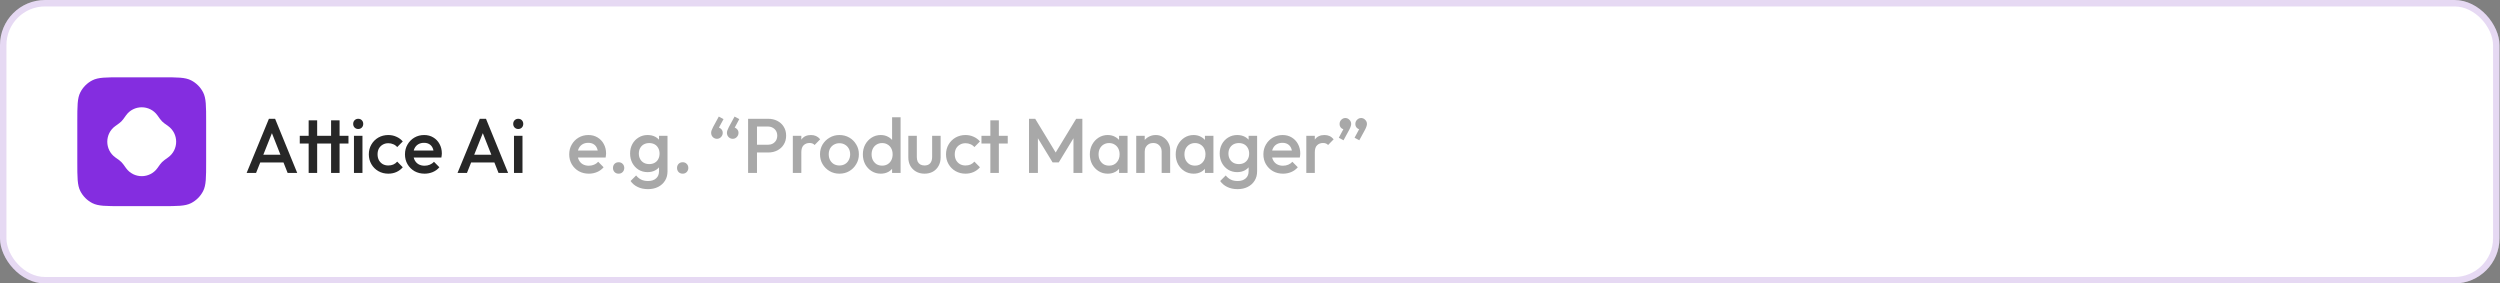
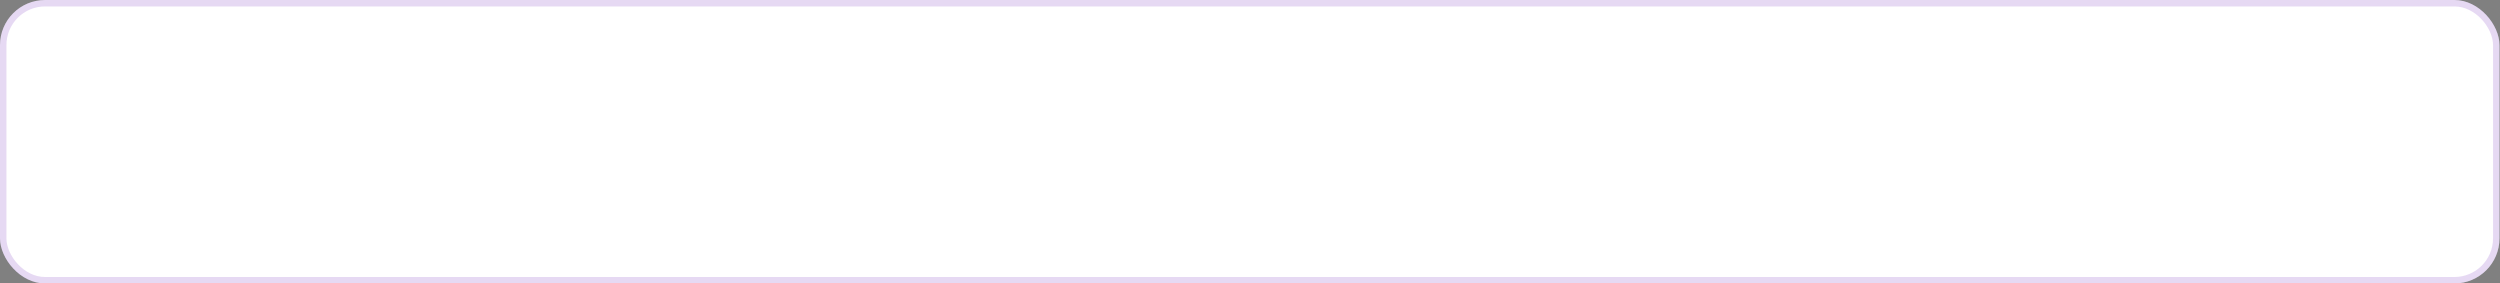
<svg xmlns="http://www.w3.org/2000/svg" width="441" height="50" viewBox="0 0 441 50" fill="none">
  <rect x="0" y="0" width="441" height="50" fill="#808080" stroke="none" />
  <rect width="440.909" height="50" rx="7.955" fill="white" />
  <rect x="0.568" y="0.568" width="439.773" height="48.864" rx="7.386" stroke="#5700B3" stroke-opacity="0.15" stroke-width="1.136" />
-   <path d="M13.636 21.429C13.636 18.701 13.636 17.337 14.167 16.296C14.634 15.379 15.379 14.634 16.295 14.167C17.337 13.636 18.701 13.636 21.428 13.636H28.571C31.299 13.636 32.663 13.636 33.704 14.167C34.621 14.634 35.366 15.379 35.833 16.296C36.364 17.337 36.364 18.701 36.364 21.429V28.571C36.364 31.299 36.364 32.663 35.833 33.705C35.366 34.621 34.621 35.366 33.704 35.833C32.663 36.364 31.299 36.364 28.571 36.364H21.428C18.701 36.364 17.337 36.364 16.295 35.833C15.379 35.366 14.634 34.621 14.167 33.705C13.636 32.663 13.636 31.299 13.636 28.571V21.429Z" fill="#842DE0" />
-   <path d="M22.228 20.35C23.588 18.45 26.412 18.45 27.772 20.35L28.227 20.985C28.445 21.289 28.711 21.555 29.015 21.773L29.65 22.228C31.55 23.588 31.55 26.412 29.65 27.772L29.015 28.227C28.711 28.445 28.445 28.711 28.227 29.015L27.772 29.65C26.412 31.55 23.588 31.55 22.228 29.65L21.773 29.015C21.555 28.711 21.289 28.445 20.985 28.227L20.35 27.772C18.45 26.412 18.45 23.588 20.35 22.228L20.985 21.773C21.289 21.555 21.555 21.289 21.773 20.985L22.228 20.35Z" fill="white" />
-   <path d="M43.509 30.5L47.436 20.954H48.527L52.427 30.5H50.736L47.682 22.768H48.254L45.173 30.5H43.509ZM45.445 28.659V27.296H50.504V28.659H45.445ZM54.447 30.5V21.227H55.947V30.5H54.447ZM52.879 25.318V23.954H61.47V25.318H52.879ZM58.402 30.5V21.227H59.902V30.5H58.402ZM62.438 30.5V23.954H63.938V30.5H62.438ZM63.188 22.755C62.933 22.755 62.72 22.668 62.547 22.495C62.383 22.323 62.301 22.109 62.301 21.855C62.301 21.6 62.383 21.386 62.547 21.214C62.72 21.041 62.933 20.954 63.188 20.954C63.451 20.954 63.665 21.041 63.829 21.214C63.992 21.386 64.074 21.6 64.074 21.855C64.074 22.109 63.992 22.323 63.829 22.495C63.665 22.668 63.451 22.755 63.188 22.755ZM68.497 30.636C67.852 30.636 67.266 30.486 66.738 30.186C66.22 29.886 65.811 29.477 65.511 28.959C65.211 28.441 65.061 27.864 65.061 27.227C65.061 26.582 65.211 26.005 65.511 25.495C65.811 24.977 66.22 24.568 66.738 24.268C67.266 23.968 67.852 23.818 68.497 23.818C69.007 23.818 69.479 23.918 69.916 24.118C70.361 24.309 70.738 24.586 71.047 24.95L70.066 25.945C69.875 25.718 69.643 25.55 69.37 25.441C69.106 25.323 68.816 25.264 68.497 25.264C68.125 25.264 67.793 25.35 67.502 25.523C67.22 25.686 66.997 25.914 66.834 26.204C66.679 26.495 66.602 26.836 66.602 27.227C66.602 27.609 66.679 27.95 66.834 28.25C66.997 28.541 67.22 28.773 67.502 28.945C67.793 29.109 68.125 29.191 68.497 29.191C68.816 29.191 69.106 29.136 69.37 29.027C69.643 28.909 69.875 28.736 70.066 28.509L71.047 29.505C70.738 29.868 70.361 30.15 69.916 30.35C69.479 30.541 69.007 30.636 68.497 30.636ZM74.9 30.636C74.246 30.636 73.655 30.491 73.127 30.2C72.609 29.9 72.196 29.491 71.887 28.973C71.587 28.454 71.437 27.873 71.437 27.227C71.437 26.582 71.587 26.005 71.887 25.495C72.187 24.977 72.591 24.568 73.1 24.268C73.618 23.968 74.191 23.818 74.818 23.818C75.427 23.818 75.964 23.959 76.427 24.241C76.9 24.523 77.268 24.909 77.532 25.4C77.805 25.891 77.941 26.45 77.941 27.077C77.941 27.186 77.932 27.3 77.914 27.418C77.905 27.527 77.887 27.65 77.859 27.786H72.487V26.559H77.082L76.523 27.05C76.505 26.65 76.427 26.314 76.291 26.041C76.155 25.768 75.959 25.559 75.705 25.414C75.459 25.268 75.155 25.195 74.791 25.195C74.409 25.195 74.078 25.277 73.796 25.441C73.514 25.605 73.296 25.836 73.141 26.136C72.987 26.427 72.909 26.777 72.909 27.186C72.909 27.596 72.991 27.954 73.155 28.264C73.318 28.573 73.55 28.814 73.85 28.986C74.15 29.15 74.496 29.232 74.887 29.232C75.223 29.232 75.532 29.173 75.814 29.055C76.105 28.936 76.35 28.764 76.55 28.536L77.505 29.505C77.187 29.877 76.8 30.159 76.346 30.35C75.891 30.541 75.409 30.636 74.9 30.636ZM80.71 30.5L84.637 20.954H85.728L89.628 30.5H87.937L84.883 22.768H85.456L82.374 30.5H80.71ZM82.647 28.659V27.296H87.706V28.659H82.647ZM90.667 30.5V23.954H92.167V30.5H90.667ZM91.417 22.755C91.162 22.755 90.948 22.668 90.776 22.495C90.612 22.323 90.53 22.109 90.53 21.855C90.53 21.6 90.612 21.386 90.776 21.214C90.948 21.041 91.162 20.954 91.417 20.954C91.68 20.954 91.894 21.041 92.058 21.214C92.221 21.386 92.303 21.6 92.303 21.855C92.303 22.109 92.221 22.323 92.058 22.495C91.894 22.668 91.68 22.755 91.417 22.755Z" fill="#272727" />
-   <path d="M103.872 30.636C103.218 30.636 102.627 30.491 102.1 30.2C101.582 29.9 101.168 29.491 100.859 28.973C100.559 28.454 100.409 27.873 100.409 27.227C100.409 26.582 100.559 26.005 100.859 25.495C101.159 24.977 101.563 24.568 102.072 24.268C102.591 23.968 103.163 23.818 103.791 23.818C104.4 23.818 104.936 23.959 105.4 24.241C105.872 24.523 106.241 24.909 106.504 25.4C106.777 25.891 106.913 26.45 106.913 27.077C106.913 27.186 106.904 27.3 106.886 27.418C106.877 27.527 106.859 27.65 106.832 27.786H101.459V26.559H106.054L105.495 27.05C105.477 26.65 105.4 26.314 105.263 26.041C105.127 25.768 104.932 25.559 104.677 25.414C104.432 25.268 104.127 25.195 103.763 25.195C103.382 25.195 103.05 25.277 102.768 25.441C102.486 25.605 102.268 25.836 102.113 26.136C101.959 26.427 101.882 26.777 101.882 27.186C101.882 27.596 101.963 27.954 102.127 28.264C102.291 28.573 102.522 28.814 102.822 28.986C103.122 29.15 103.468 29.232 103.859 29.232C104.195 29.232 104.504 29.173 104.786 29.055C105.077 28.936 105.322 28.764 105.522 28.536L106.477 29.505C106.159 29.877 105.772 30.159 105.318 30.35C104.863 30.541 104.382 30.636 103.872 30.636ZM109.125 30.636C108.834 30.636 108.593 30.541 108.402 30.35C108.22 30.15 108.129 29.909 108.129 29.627C108.129 29.336 108.22 29.096 108.402 28.904C108.593 28.714 108.834 28.618 109.125 28.618C109.416 28.618 109.652 28.714 109.834 28.904C110.025 29.096 110.12 29.336 110.12 29.627C110.12 29.909 110.025 30.15 109.834 30.35C109.652 30.541 109.416 30.636 109.125 30.636ZM114.299 33.364C113.608 33.364 113.004 33.236 112.485 32.982C111.967 32.736 111.549 32.386 111.231 31.932L112.213 30.95C112.476 31.277 112.776 31.523 113.113 31.686C113.449 31.85 113.854 31.932 114.326 31.932C114.917 31.932 115.385 31.777 115.731 31.468C116.076 31.168 116.249 30.755 116.249 30.227V28.618L116.508 27.173L116.249 25.714V23.954H117.749V30.227C117.749 30.855 117.604 31.4 117.313 31.864C117.022 32.336 116.617 32.705 116.099 32.968C115.581 33.232 114.981 33.364 114.299 33.364ZM114.231 30.364C113.649 30.364 113.122 30.223 112.649 29.941C112.185 29.65 111.817 29.255 111.545 28.755C111.281 28.255 111.149 27.695 111.149 27.077C111.149 26.459 111.281 25.904 111.545 25.414C111.817 24.923 112.185 24.536 112.649 24.255C113.122 23.964 113.649 23.818 114.231 23.818C114.749 23.818 115.204 23.923 115.595 24.132C115.985 24.341 116.29 24.632 116.508 25.005C116.726 25.368 116.835 25.796 116.835 26.286V27.895C116.835 28.377 116.722 28.805 116.495 29.177C116.276 29.55 115.972 29.841 115.581 30.05C115.19 30.259 114.74 30.364 114.231 30.364ZM114.531 28.945C114.895 28.945 115.213 28.868 115.485 28.714C115.758 28.559 115.967 28.346 116.113 28.073C116.267 27.791 116.345 27.464 116.345 27.091C116.345 26.718 116.267 26.395 116.113 26.123C115.967 25.841 115.758 25.623 115.485 25.468C115.213 25.314 114.895 25.236 114.531 25.236C114.167 25.236 113.845 25.314 113.563 25.468C113.29 25.623 113.076 25.841 112.922 26.123C112.767 26.395 112.69 26.718 112.69 27.091C112.69 27.454 112.767 27.777 112.922 28.059C113.076 28.341 113.29 28.559 113.563 28.714C113.845 28.868 114.167 28.945 114.531 28.945ZM120.424 30.636C120.134 30.636 119.893 30.541 119.702 30.35C119.52 30.15 119.429 29.909 119.429 29.627C119.429 29.336 119.52 29.096 119.702 28.904C119.893 28.714 120.134 28.618 120.424 28.618C120.715 28.618 120.952 28.714 121.134 28.904C121.324 29.096 121.42 29.336 121.42 29.627C121.42 29.909 121.324 30.15 121.134 30.35C120.952 30.541 120.715 30.636 120.424 30.636ZM127.628 21.009L126.7 22.741L126.196 22.877C126.25 22.768 126.314 22.677 126.387 22.605C126.469 22.532 126.555 22.495 126.646 22.495C126.855 22.495 127.046 22.586 127.219 22.768C127.4 22.941 127.491 23.164 127.491 23.436C127.491 23.718 127.391 23.964 127.191 24.173C126.991 24.382 126.75 24.486 126.469 24.486C126.196 24.486 125.955 24.386 125.746 24.186C125.546 23.977 125.446 23.727 125.446 23.436C125.446 23.318 125.469 23.182 125.514 23.027C125.569 22.864 125.659 22.659 125.787 22.414L126.796 20.559L127.628 21.009ZM130.409 21.009L129.482 22.741L128.978 22.877C129.032 22.768 129.096 22.677 129.169 22.605C129.25 22.532 129.337 22.495 129.428 22.495C129.637 22.495 129.828 22.586 130 22.768C130.182 22.941 130.273 23.164 130.273 23.436C130.273 23.718 130.173 23.964 129.973 24.173C129.773 24.382 129.532 24.486 129.25 24.486C128.978 24.486 128.737 24.386 128.528 24.186C128.328 23.977 128.228 23.727 128.228 23.436C128.228 23.318 128.25 23.182 128.296 23.027C128.35 22.864 128.441 22.659 128.569 22.414L129.578 20.559L130.409 21.009ZM133.042 26.9V25.536H135.429C135.756 25.536 136.042 25.473 136.288 25.346C136.542 25.209 136.742 25.023 136.888 24.786C137.033 24.541 137.106 24.255 137.106 23.927C137.106 23.6 137.033 23.318 136.888 23.082C136.742 22.836 136.542 22.65 136.288 22.523C136.042 22.386 135.756 22.318 135.429 22.318H133.042V20.954H135.511C136.111 20.954 136.647 21.077 137.12 21.323C137.601 21.568 137.979 21.914 138.251 22.359C138.533 22.805 138.674 23.327 138.674 23.927C138.674 24.527 138.533 25.05 138.251 25.495C137.979 25.941 137.601 26.286 137.12 26.532C136.647 26.777 136.111 26.9 135.511 26.9H133.042ZM131.965 30.5V20.954H133.533V30.5H131.965ZM139.854 30.5V23.954H141.354V30.5H139.854ZM141.354 26.859L140.836 26.6C140.836 25.773 141.018 25.105 141.381 24.596C141.754 24.077 142.313 23.818 143.058 23.818C143.386 23.818 143.681 23.877 143.945 23.995C144.208 24.114 144.454 24.305 144.681 24.568L143.699 25.577C143.581 25.45 143.449 25.359 143.304 25.305C143.158 25.25 142.99 25.223 142.799 25.223C142.381 25.223 142.036 25.355 141.763 25.618C141.49 25.882 141.354 26.296 141.354 26.859ZM148.071 30.636C147.435 30.636 146.857 30.486 146.339 30.186C145.821 29.877 145.407 29.464 145.098 28.945C144.798 28.427 144.648 27.85 144.648 27.214C144.648 26.577 144.798 26.005 145.098 25.495C145.407 24.986 145.821 24.582 146.339 24.282C146.857 23.973 147.435 23.818 148.071 23.818C148.716 23.818 149.298 23.968 149.816 24.268C150.335 24.568 150.744 24.977 151.044 25.495C151.353 26.005 151.507 26.577 151.507 27.214C151.507 27.85 151.353 28.427 151.044 28.945C150.744 29.464 150.335 29.877 149.816 30.186C149.298 30.486 148.716 30.636 148.071 30.636ZM148.071 29.191C148.444 29.191 148.771 29.109 149.053 28.945C149.344 28.773 149.566 28.536 149.721 28.236C149.885 27.936 149.966 27.596 149.966 27.214C149.966 26.832 149.885 26.495 149.721 26.204C149.557 25.914 149.335 25.686 149.053 25.523C148.771 25.35 148.444 25.264 148.071 25.264C147.707 25.264 147.38 25.35 147.089 25.523C146.807 25.686 146.585 25.914 146.421 26.204C146.266 26.495 146.189 26.832 146.189 27.214C146.189 27.596 146.266 27.936 146.421 28.236C146.585 28.536 146.807 28.773 147.089 28.945C147.38 29.109 147.707 29.191 148.071 29.191ZM155.359 30.636C154.768 30.636 154.232 30.486 153.75 30.186C153.277 29.886 152.9 29.482 152.618 28.973C152.346 28.454 152.209 27.877 152.209 27.241C152.209 26.596 152.346 26.018 152.618 25.509C152.9 24.991 153.277 24.582 153.75 24.282C154.232 23.973 154.768 23.818 155.359 23.818C155.859 23.818 156.3 23.927 156.682 24.145C157.073 24.355 157.382 24.645 157.609 25.018C157.837 25.391 157.95 25.814 157.95 26.286V28.168C157.95 28.641 157.837 29.064 157.609 29.436C157.391 29.809 157.087 30.105 156.696 30.323C156.305 30.532 155.859 30.636 155.359 30.636ZM155.605 29.218C155.977 29.218 156.3 29.136 156.573 28.973C156.855 28.8 157.073 28.564 157.227 28.264C157.382 27.964 157.459 27.618 157.459 27.227C157.459 26.836 157.382 26.491 157.227 26.191C157.073 25.891 156.855 25.659 156.573 25.495C156.3 25.323 155.977 25.236 155.605 25.236C155.241 25.236 154.918 25.323 154.637 25.495C154.364 25.659 154.146 25.891 153.982 26.191C153.827 26.491 153.75 26.836 153.75 27.227C153.75 27.618 153.827 27.964 153.982 28.264C154.146 28.564 154.364 28.8 154.637 28.973C154.918 29.136 155.241 29.218 155.605 29.218ZM158.864 30.5H157.364V28.741L157.623 27.145L157.364 25.564V20.682H158.864V30.5ZM163.078 30.636C162.524 30.636 162.028 30.514 161.592 30.268C161.165 30.023 160.828 29.686 160.583 29.259C160.347 28.823 160.228 28.323 160.228 27.759V23.954H161.728V27.691C161.728 28.009 161.778 28.282 161.878 28.509C161.988 28.727 162.142 28.895 162.342 29.014C162.551 29.132 162.797 29.191 163.078 29.191C163.515 29.191 163.847 29.064 164.074 28.809C164.31 28.546 164.428 28.173 164.428 27.691V23.954H165.928V27.759C165.928 28.332 165.806 28.836 165.56 29.273C165.324 29.7 164.992 30.036 164.565 30.282C164.138 30.518 163.642 30.636 163.078 30.636ZM170.314 30.636C169.669 30.636 169.082 30.486 168.555 30.186C168.037 29.886 167.628 29.477 167.328 28.959C167.028 28.441 166.878 27.864 166.878 27.227C166.878 26.582 167.028 26.005 167.328 25.495C167.628 24.977 168.037 24.568 168.555 24.268C169.082 23.968 169.669 23.818 170.314 23.818C170.823 23.818 171.296 23.918 171.732 24.118C172.178 24.309 172.555 24.586 172.864 24.95L171.882 25.945C171.691 25.718 171.459 25.55 171.187 25.441C170.923 25.323 170.632 25.264 170.314 25.264C169.941 25.264 169.609 25.35 169.319 25.523C169.037 25.686 168.814 25.914 168.65 26.204C168.496 26.495 168.419 26.836 168.419 27.227C168.419 27.609 168.496 27.95 168.65 28.25C168.814 28.541 169.037 28.773 169.319 28.945C169.609 29.109 169.941 29.191 170.314 29.191C170.632 29.191 170.923 29.136 171.187 29.027C171.459 28.909 171.691 28.736 171.882 28.509L172.864 29.505C172.555 29.868 172.178 30.15 171.732 30.35C171.296 30.541 170.823 30.636 170.314 30.636ZM174.698 30.5V21.227H176.198V30.5H174.698ZM173.13 25.318V23.954H177.766V25.318H173.13ZM181.518 30.5V20.954H182.609L186.577 27.486H185.868L189.836 20.954H190.927V30.5H189.359V23.709L189.713 23.805L186.768 28.645H185.677L182.731 23.805L183.086 23.709V30.5H181.518ZM195.397 30.636C194.806 30.636 194.27 30.486 193.788 30.186C193.315 29.886 192.938 29.482 192.656 28.973C192.383 28.454 192.247 27.877 192.247 27.241C192.247 26.596 192.383 26.018 192.656 25.509C192.938 24.991 193.315 24.582 193.788 24.282C194.27 23.973 194.806 23.818 195.397 23.818C195.897 23.818 196.338 23.927 196.72 24.145C197.111 24.355 197.42 24.645 197.647 25.018C197.874 25.391 197.988 25.814 197.988 26.286V28.168C197.988 28.641 197.874 29.064 197.647 29.436C197.429 29.809 197.124 30.105 196.733 30.323C196.342 30.532 195.897 30.636 195.397 30.636ZM195.642 29.218C196.197 29.218 196.642 29.032 196.979 28.659C197.324 28.286 197.497 27.809 197.497 27.227C197.497 26.836 197.42 26.491 197.265 26.191C197.111 25.891 196.892 25.659 196.611 25.495C196.338 25.323 196.015 25.236 195.642 25.236C195.279 25.236 194.956 25.323 194.674 25.495C194.401 25.659 194.183 25.891 194.02 26.191C193.865 26.491 193.788 26.836 193.788 27.227C193.788 27.618 193.865 27.964 194.02 28.264C194.183 28.564 194.401 28.8 194.674 28.973C194.956 29.136 195.279 29.218 195.642 29.218ZM197.401 30.5V28.741L197.661 27.145L197.401 25.564V23.954H198.901V30.5H197.401ZM204.916 30.5V26.723C204.916 26.286 204.775 25.927 204.493 25.645C204.221 25.364 203.866 25.223 203.43 25.223C203.139 25.223 202.88 25.286 202.652 25.414C202.425 25.541 202.248 25.718 202.121 25.945C201.993 26.173 201.93 26.432 201.93 26.723L201.343 26.395C201.343 25.895 201.452 25.454 201.671 25.073C201.889 24.682 202.189 24.377 202.571 24.159C202.962 23.932 203.398 23.818 203.88 23.818C204.371 23.818 204.807 23.945 205.189 24.2C205.571 24.445 205.871 24.768 206.089 25.168C206.307 25.559 206.416 25.968 206.416 26.395V30.5H204.916ZM200.43 30.5V23.954H201.93V30.5H200.43ZM210.545 30.636C209.954 30.636 209.418 30.486 208.936 30.186C208.463 29.886 208.086 29.482 207.804 28.973C207.531 28.454 207.395 27.877 207.395 27.241C207.395 26.596 207.531 26.018 207.804 25.509C208.086 24.991 208.463 24.582 208.936 24.282C209.418 23.973 209.954 23.818 210.545 23.818C211.045 23.818 211.486 23.927 211.868 24.145C212.259 24.355 212.568 24.645 212.795 25.018C213.022 25.391 213.136 25.814 213.136 26.286V28.168C213.136 28.641 213.022 29.064 212.795 29.436C212.577 29.809 212.272 30.105 211.881 30.323C211.49 30.532 211.045 30.636 210.545 30.636ZM210.79 29.218C211.345 29.218 211.79 29.032 212.127 28.659C212.472 28.286 212.645 27.809 212.645 27.227C212.645 26.836 212.568 26.491 212.413 26.191C212.259 25.891 212.04 25.659 211.759 25.495C211.486 25.323 211.163 25.236 210.79 25.236C210.427 25.236 210.104 25.323 209.822 25.495C209.55 25.659 209.331 25.891 209.168 26.191C209.013 26.491 208.936 26.836 208.936 27.227C208.936 27.618 209.013 27.964 209.168 28.264C209.331 28.564 209.55 28.8 209.822 28.973C210.104 29.136 210.427 29.218 210.79 29.218ZM212.55 30.5V28.741L212.809 27.145L212.55 25.564V23.954H214.05V30.5H212.55ZM218.305 33.364C217.614 33.364 217.01 33.236 216.491 32.982C215.973 32.736 215.555 32.386 215.237 31.932L216.219 30.95C216.482 31.277 216.782 31.523 217.119 31.686C217.455 31.85 217.86 31.932 218.332 31.932C218.923 31.932 219.391 31.777 219.737 31.468C220.082 31.168 220.255 30.755 220.255 30.227V28.618L220.514 27.173L220.255 25.714V23.954H221.755V30.227C221.755 30.855 221.61 31.4 221.319 31.864C221.028 32.336 220.623 32.705 220.105 32.968C219.587 33.232 218.987 33.364 218.305 33.364ZM218.237 30.364C217.655 30.364 217.128 30.223 216.655 29.941C216.191 29.65 215.823 29.255 215.551 28.755C215.287 28.255 215.155 27.695 215.155 27.077C215.155 26.459 215.287 25.904 215.551 25.414C215.823 24.923 216.191 24.536 216.655 24.255C217.128 23.964 217.655 23.818 218.237 23.818C218.755 23.818 219.21 23.923 219.601 24.132C219.991 24.341 220.296 24.632 220.514 25.005C220.732 25.368 220.841 25.796 220.841 26.286V27.895C220.841 28.377 220.728 28.805 220.501 29.177C220.282 29.55 219.978 29.841 219.587 30.05C219.196 30.259 218.746 30.364 218.237 30.364ZM218.537 28.945C218.901 28.945 219.219 28.868 219.491 28.714C219.764 28.559 219.973 28.346 220.119 28.073C220.273 27.791 220.351 27.464 220.351 27.091C220.351 26.718 220.273 26.395 220.119 26.123C219.973 25.841 219.764 25.623 219.491 25.468C219.219 25.314 218.901 25.236 218.537 25.236C218.173 25.236 217.851 25.314 217.569 25.468C217.296 25.623 217.082 25.841 216.928 26.123C216.773 26.395 216.696 26.718 216.696 27.091C216.696 27.454 216.773 27.777 216.928 28.059C217.082 28.341 217.296 28.559 217.569 28.714C217.851 28.868 218.173 28.945 218.537 28.945ZM226.326 30.636C225.671 30.636 225.081 30.491 224.553 30.2C224.035 29.9 223.621 29.491 223.312 28.973C223.012 28.454 222.862 27.873 222.862 27.227C222.862 26.582 223.012 26.005 223.312 25.495C223.612 24.977 224.017 24.568 224.526 24.268C225.044 23.968 225.617 23.818 226.244 23.818C226.853 23.818 227.39 23.959 227.853 24.241C228.326 24.523 228.694 24.909 228.958 25.4C229.231 25.891 229.367 26.45 229.367 27.077C229.367 27.186 229.358 27.3 229.34 27.418C229.331 27.527 229.312 27.65 229.285 27.786H223.912V26.559H228.508L227.949 27.05C227.931 26.65 227.853 26.314 227.717 26.041C227.581 25.768 227.385 25.559 227.131 25.414C226.885 25.268 226.581 25.195 226.217 25.195C225.835 25.195 225.503 25.277 225.221 25.441C224.94 25.605 224.721 25.836 224.567 26.136C224.412 26.427 224.335 26.777 224.335 27.186C224.335 27.596 224.417 27.954 224.581 28.264C224.744 28.573 224.976 28.814 225.276 28.986C225.576 29.15 225.921 29.232 226.312 29.232C226.649 29.232 226.958 29.173 227.24 29.055C227.531 28.936 227.776 28.764 227.976 28.536L228.931 29.505C228.612 29.877 228.226 30.159 227.771 30.35C227.317 30.541 226.835 30.636 226.326 30.636ZM230.433 30.5V23.954H231.933V30.5H230.433ZM231.933 26.859L231.415 26.6C231.415 25.773 231.597 25.105 231.96 24.596C232.333 24.077 232.892 23.818 233.638 23.818C233.965 23.818 234.26 23.877 234.524 23.995C234.788 24.114 235.033 24.305 235.26 24.568L234.278 25.577C234.16 25.45 234.028 25.359 233.883 25.305C233.738 25.25 233.569 25.223 233.378 25.223C232.96 25.223 232.615 25.355 232.342 25.618C232.069 25.882 231.933 26.296 231.933 26.859ZM238.947 24.296L239.875 22.564L240.379 22.427C240.325 22.536 240.261 22.627 240.188 22.7C240.115 22.773 240.029 22.809 239.929 22.809C239.72 22.809 239.525 22.723 239.343 22.55C239.17 22.368 239.084 22.141 239.084 21.868C239.084 21.577 239.184 21.332 239.384 21.132C239.584 20.923 239.825 20.818 240.106 20.818C240.379 20.818 240.615 20.923 240.815 21.132C241.025 21.332 241.129 21.577 241.129 21.868C241.129 21.986 241.102 22.127 241.047 22.291C241.002 22.445 240.915 22.645 240.788 22.891L239.779 24.745L238.947 24.296ZM236.165 24.296L237.093 22.564L237.597 22.427C237.543 22.536 237.479 22.627 237.406 22.7C237.334 22.773 237.247 22.809 237.147 22.809C236.938 22.809 236.743 22.723 236.561 22.55C236.388 22.368 236.302 22.141 236.302 21.868C236.302 21.577 236.402 21.332 236.602 21.132C236.802 20.923 237.043 20.818 237.325 20.818C237.597 20.818 237.834 20.923 238.034 21.132C238.243 21.332 238.347 21.577 238.347 21.868C238.347 21.986 238.32 22.127 238.265 22.291C238.22 22.445 238.134 22.645 238.006 22.891L236.997 24.745L236.165 24.296Z" fill="#272727" fill-opacity="0.4" />
</svg>